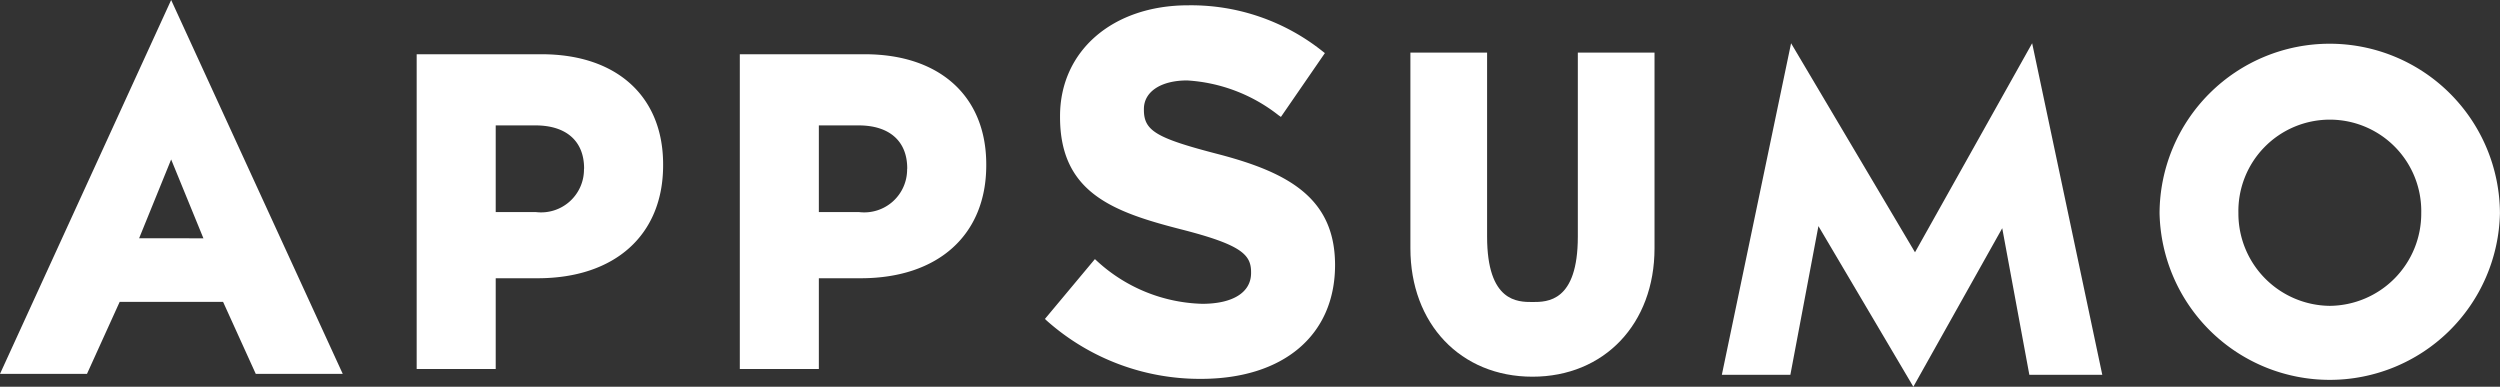
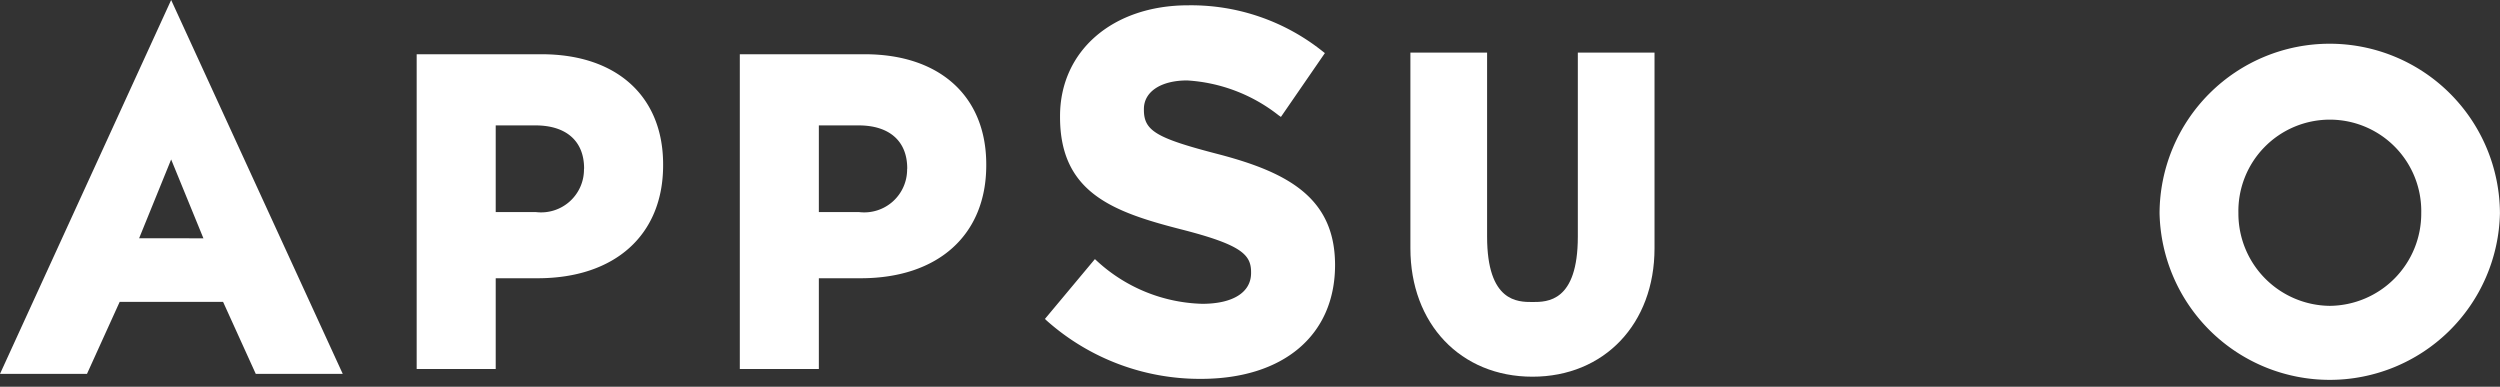
<svg xmlns="http://www.w3.org/2000/svg" id="as-appsumo-logo" viewBox="0 0 130 20.11">
  <rect x="0" y="0" width="130" height="20.11" fill="#333333" stroke="none" />
  <defs>
    <style>
      .cls-1 {
        fill: #fff;
      }
    </style>
  </defs>
  <path id="Path_1007" data-name="Path 1007" class="cls-1" d="M611.906,32.069c0,3.4-1.593,3.4-2.359,3.4s-2.359,0-2.359-3.4V22.5H603.2V32.677c0,3.927,2.614,6.675,6.347,6.675s6.347-2.748,6.347-6.675V22.5h-3.988Z" transform="translate(-529.859 -19.764)" />
  <path id="Path_1008" data-name="Path 1008" class="cls-1" d="M932.452,18.7a8.845,8.845,0,0,0-8.852,8.815,8.852,8.852,0,0,0,17.7,0A8.853,8.853,0,0,0,932.452,18.7Zm0,13.63A4.8,4.8,0,0,1,927.7,27.5a4.755,4.755,0,1,1,9.508,0A4.8,4.8,0,0,1,932.452,32.33Z" transform="translate(-811.303 -16.426)" />
  <path id="Path_1009" data-name="Path 1009" class="cls-1" d="M8.9,0,0,19.442H4.523l1.7-3.745H11.6l1.7,3.745h4.523ZM7.234,12.39,8.9,8.292l1.678,4.1Z" />
  <path id="Path_1010" data-name="Path 1010" class="cls-1" d="M184.7,23.2h-6.5V39.566h4.11V34.848h2.176c4.024,0,6.529-2.249,6.529-5.873v-.049C191.015,25.389,188.6,23.2,184.7,23.2Zm2.2,5.982a2.229,2.229,0,0,1-2.5,2.225H182.31V26.9h2.067c1.6,0,2.529.815,2.529,2.237Z" transform="translate(-156.533 -20.379)" />
  <path id="Path_1011" data-name="Path 1011" class="cls-1" d="M322.9,23.2h-6.5V39.566h4.11V34.848h2.176c4.025,0,6.529-2.249,6.529-5.873v-.049C329.215,25.389,326.8,23.2,322.9,23.2Zm2.2,5.982a2.229,2.229,0,0,1-2.5,2.225H320.51V26.9h2.067c1.6,0,2.529.815,2.529,2.237Z" transform="translate(-277.93 -20.379)" />
  <path id="Path_1012" data-name="Path 1012" class="cls-1" d="M455.858,10.045c-3.246-.839-3.9-1.216-3.9-2.31V7.686c0-.9.888-1.483,2.249-1.483a8.5,8.5,0,0,1,4.754,1.812l.122.085,2.286-3.319-.109-.085a10.962,10.962,0,0,0-7-2.4c-3.927,0-6.663,2.371-6.663,5.763v.049c0,3.915,2.724,4.924,6.286,5.836,3.137.8,3.648,1.313,3.648,2.225v.049c0,1.009-.948,1.6-2.541,1.6a8.411,8.411,0,0,1-5.471-2.225l-.109-.1-2.6,3.113.109.1a11.978,11.978,0,0,0,8,3.015c4.3,0,6.979-2.274,6.979-5.921V15.76C461.877,12.319,459.469,10.993,455.858,10.045Z" transform="translate(-392.475 -2.02)" />
-   <path id="Path_1013" data-name="Path 1013" class="cls-1" d="M746.358,36.361l-4.936-8.353-1.459,7.733H736.4L740,18.5l6.444,10.87,6.092-10.87,3.647,17.241h-3.793l-1.41-7.623Z" transform="translate(-646.864 -16.251)" />
</svg>